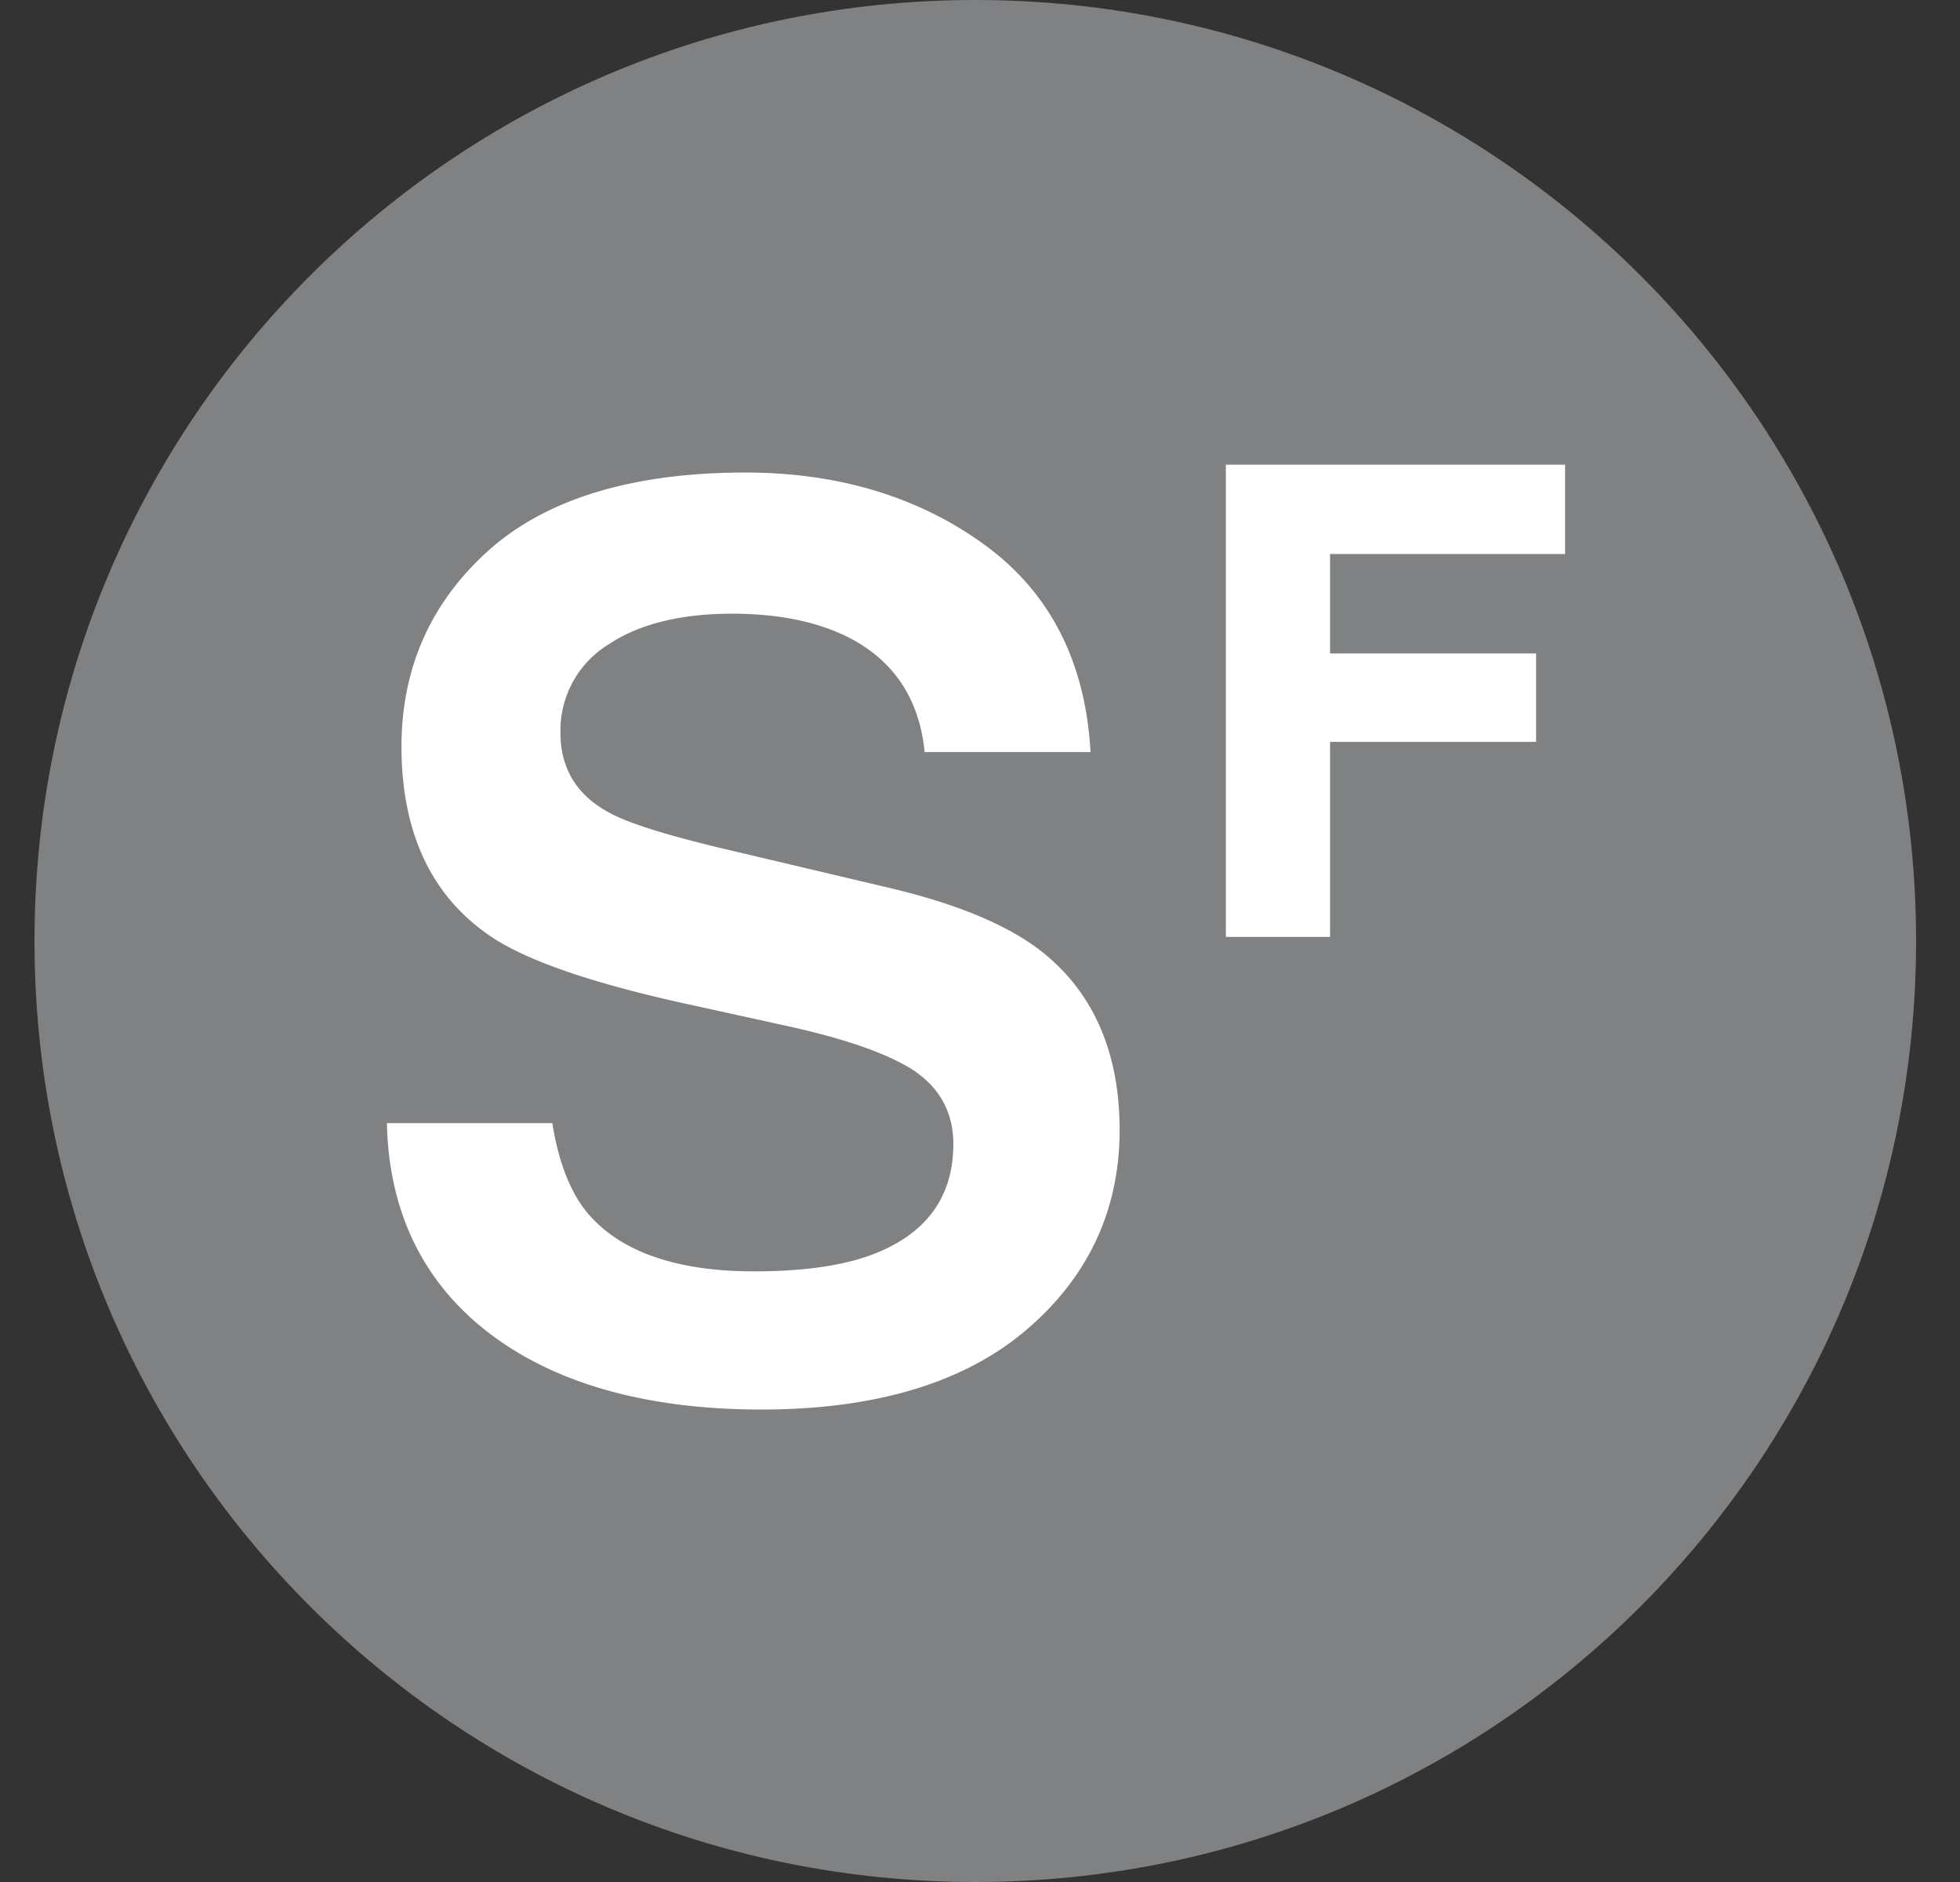
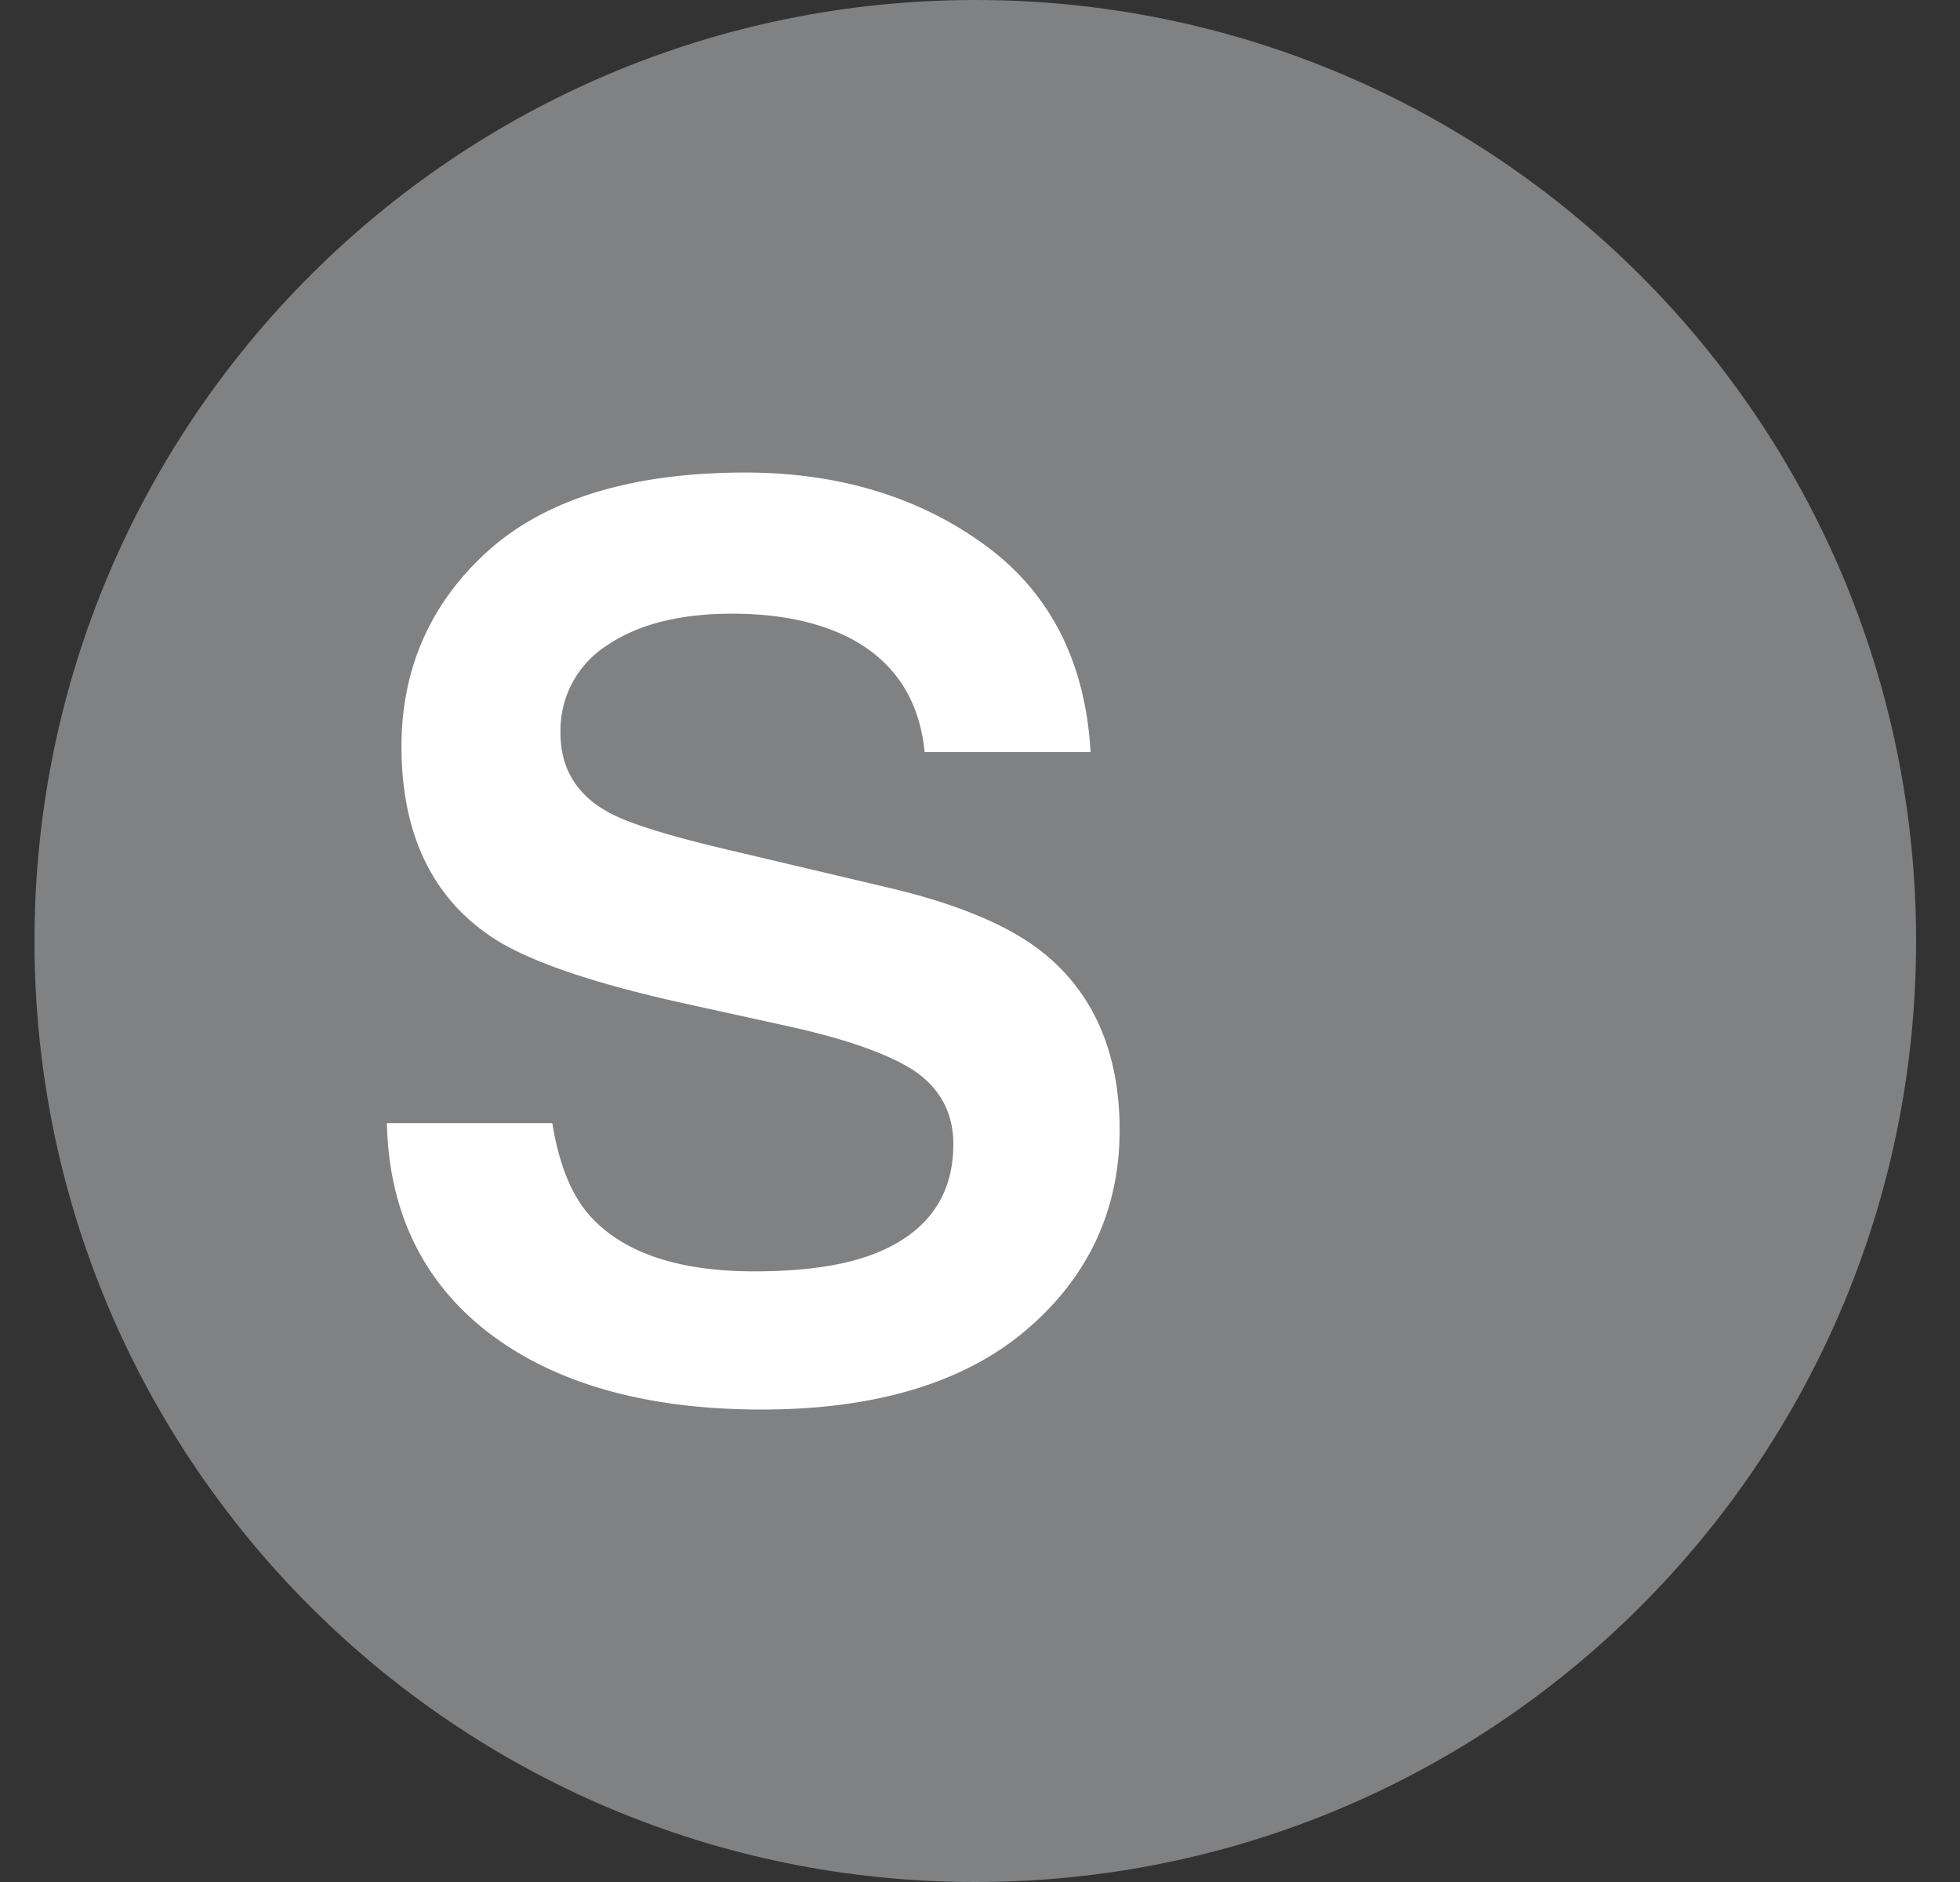
<svg xmlns="http://www.w3.org/2000/svg" width="25" height="24" viewBox="0 0 25 24" version="1.1">
  <rect x="0" y="0" width="25" height="24" fill="#333333" stroke="none" />
  <g stroke="none" stroke-width="1" fill="none" fill-rule="evenodd">
    <path d="M.44 12c0-6.627 5.374-12 12-12 6.629 0 12 5.373 12 12s-5.371 12-12 12c-6.626 0-12-5.373-12-12" fill="#808183" />
    <path d="M9.714 17.975c-1.485 0-2.668-.34-3.516-1.006-.814-.642-1.239-1.533-1.263-2.646h2.11c.08.5.231.883.447 1.144.418.495 1.134.746 2.127.746.59 0 1.074-.064 1.445-.192.728-.254 1.096-.735 1.096-1.431 0-.416-.185-.741-.55-.968-.345-.208-.893-.393-1.63-.551l-1.247-.274c-1.207-.266-2.043-.557-2.49-.867-.745-.51-1.122-1.32-1.122-2.41 0-.996.372-1.836 1.106-2.496.737-.662 1.841-.998 3.28-.998 1.2 0 2.238.318 3.083.945.813.604 1.257 1.485 1.32 2.62h-2.116c-.067-.678-.395-1.171-.976-1.465-.398-.2-.896-.3-1.479-.3-.653 0-1.184.13-1.577.392a1.285 1.285 0 00-.613 1.13c0 .449.206.789.612 1.01.248.139.757.299 1.556.486l2.02.477c.865.203 1.523.477 1.953.816.657.52.991 1.285.991 2.274 0 1.016-.399 1.873-1.185 2.544-.79.677-1.929 1.02-3.382 1.02" fill="#FFF" />
-     <path stroke="#FFF" stroke-width=".2" d="M15.736 11.848V6.026h4.127v.939h-2.998v1.468h2.628v.928h-2.628v2.487z" />
-     <path fill="#FFF" d="M15.736 11.848V6.026h4.127v.939h-2.998v1.468h2.628v.928h-2.628v2.487z" />
  </g>
</svg>